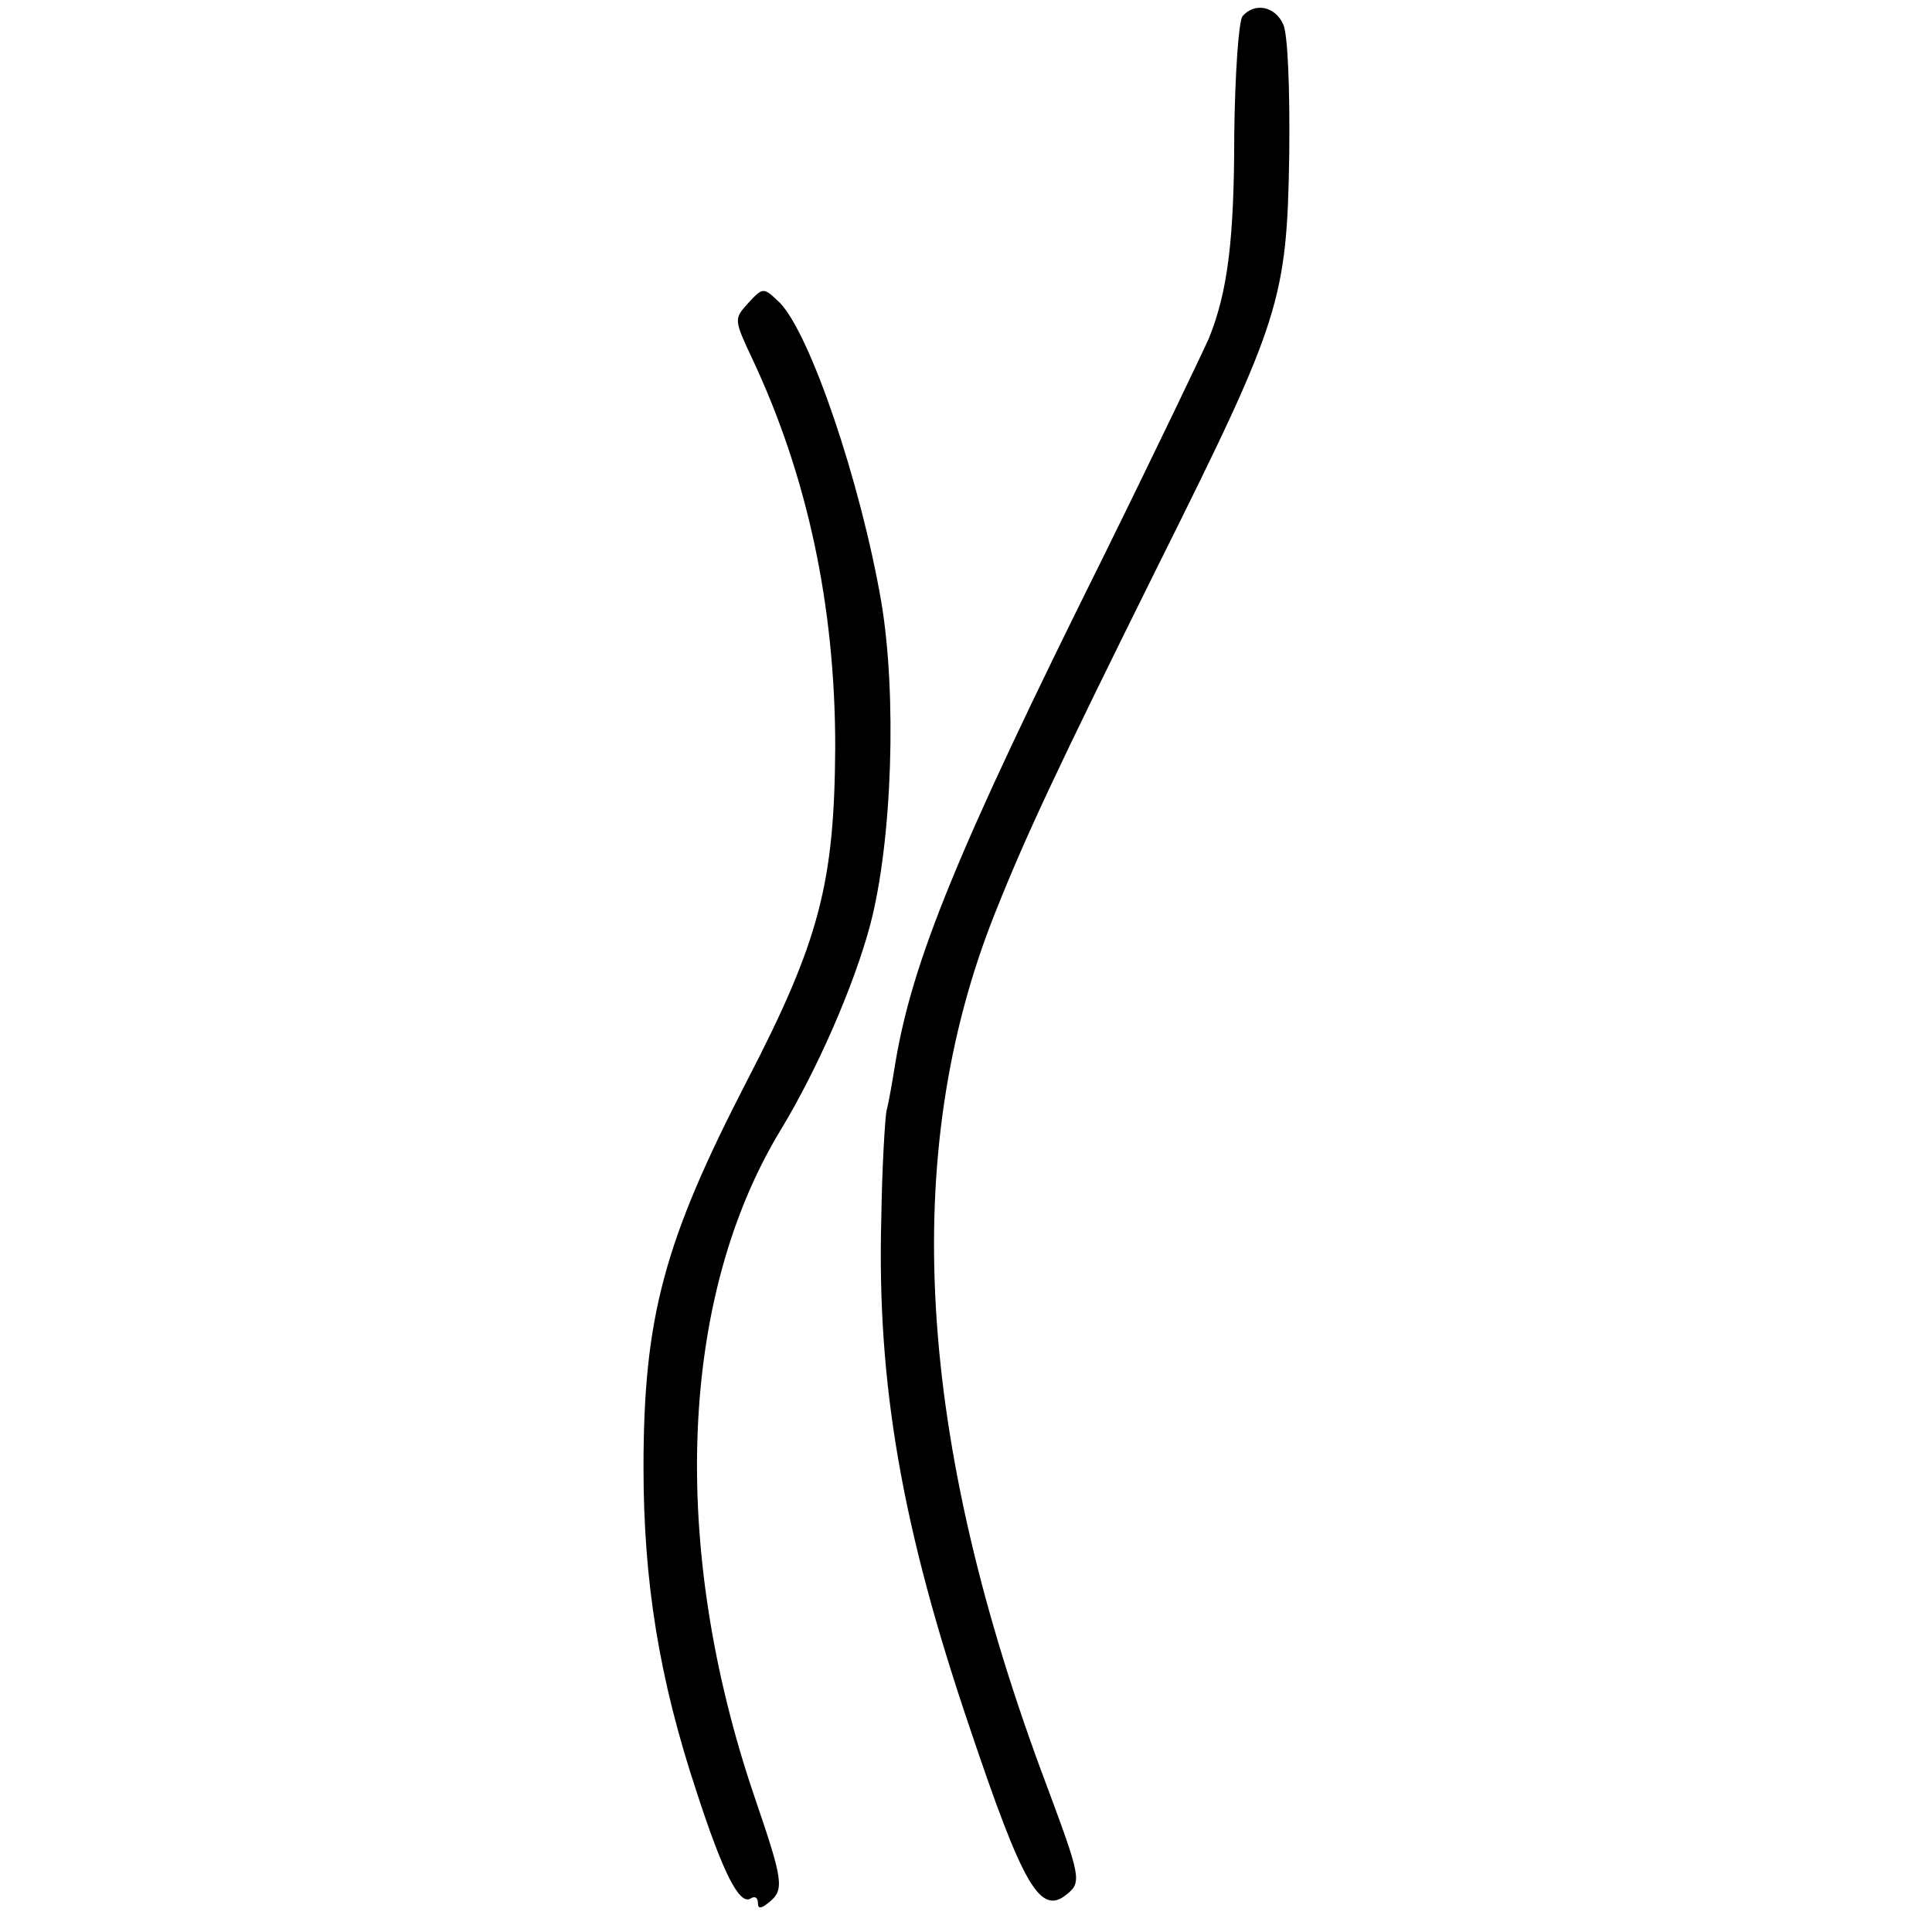
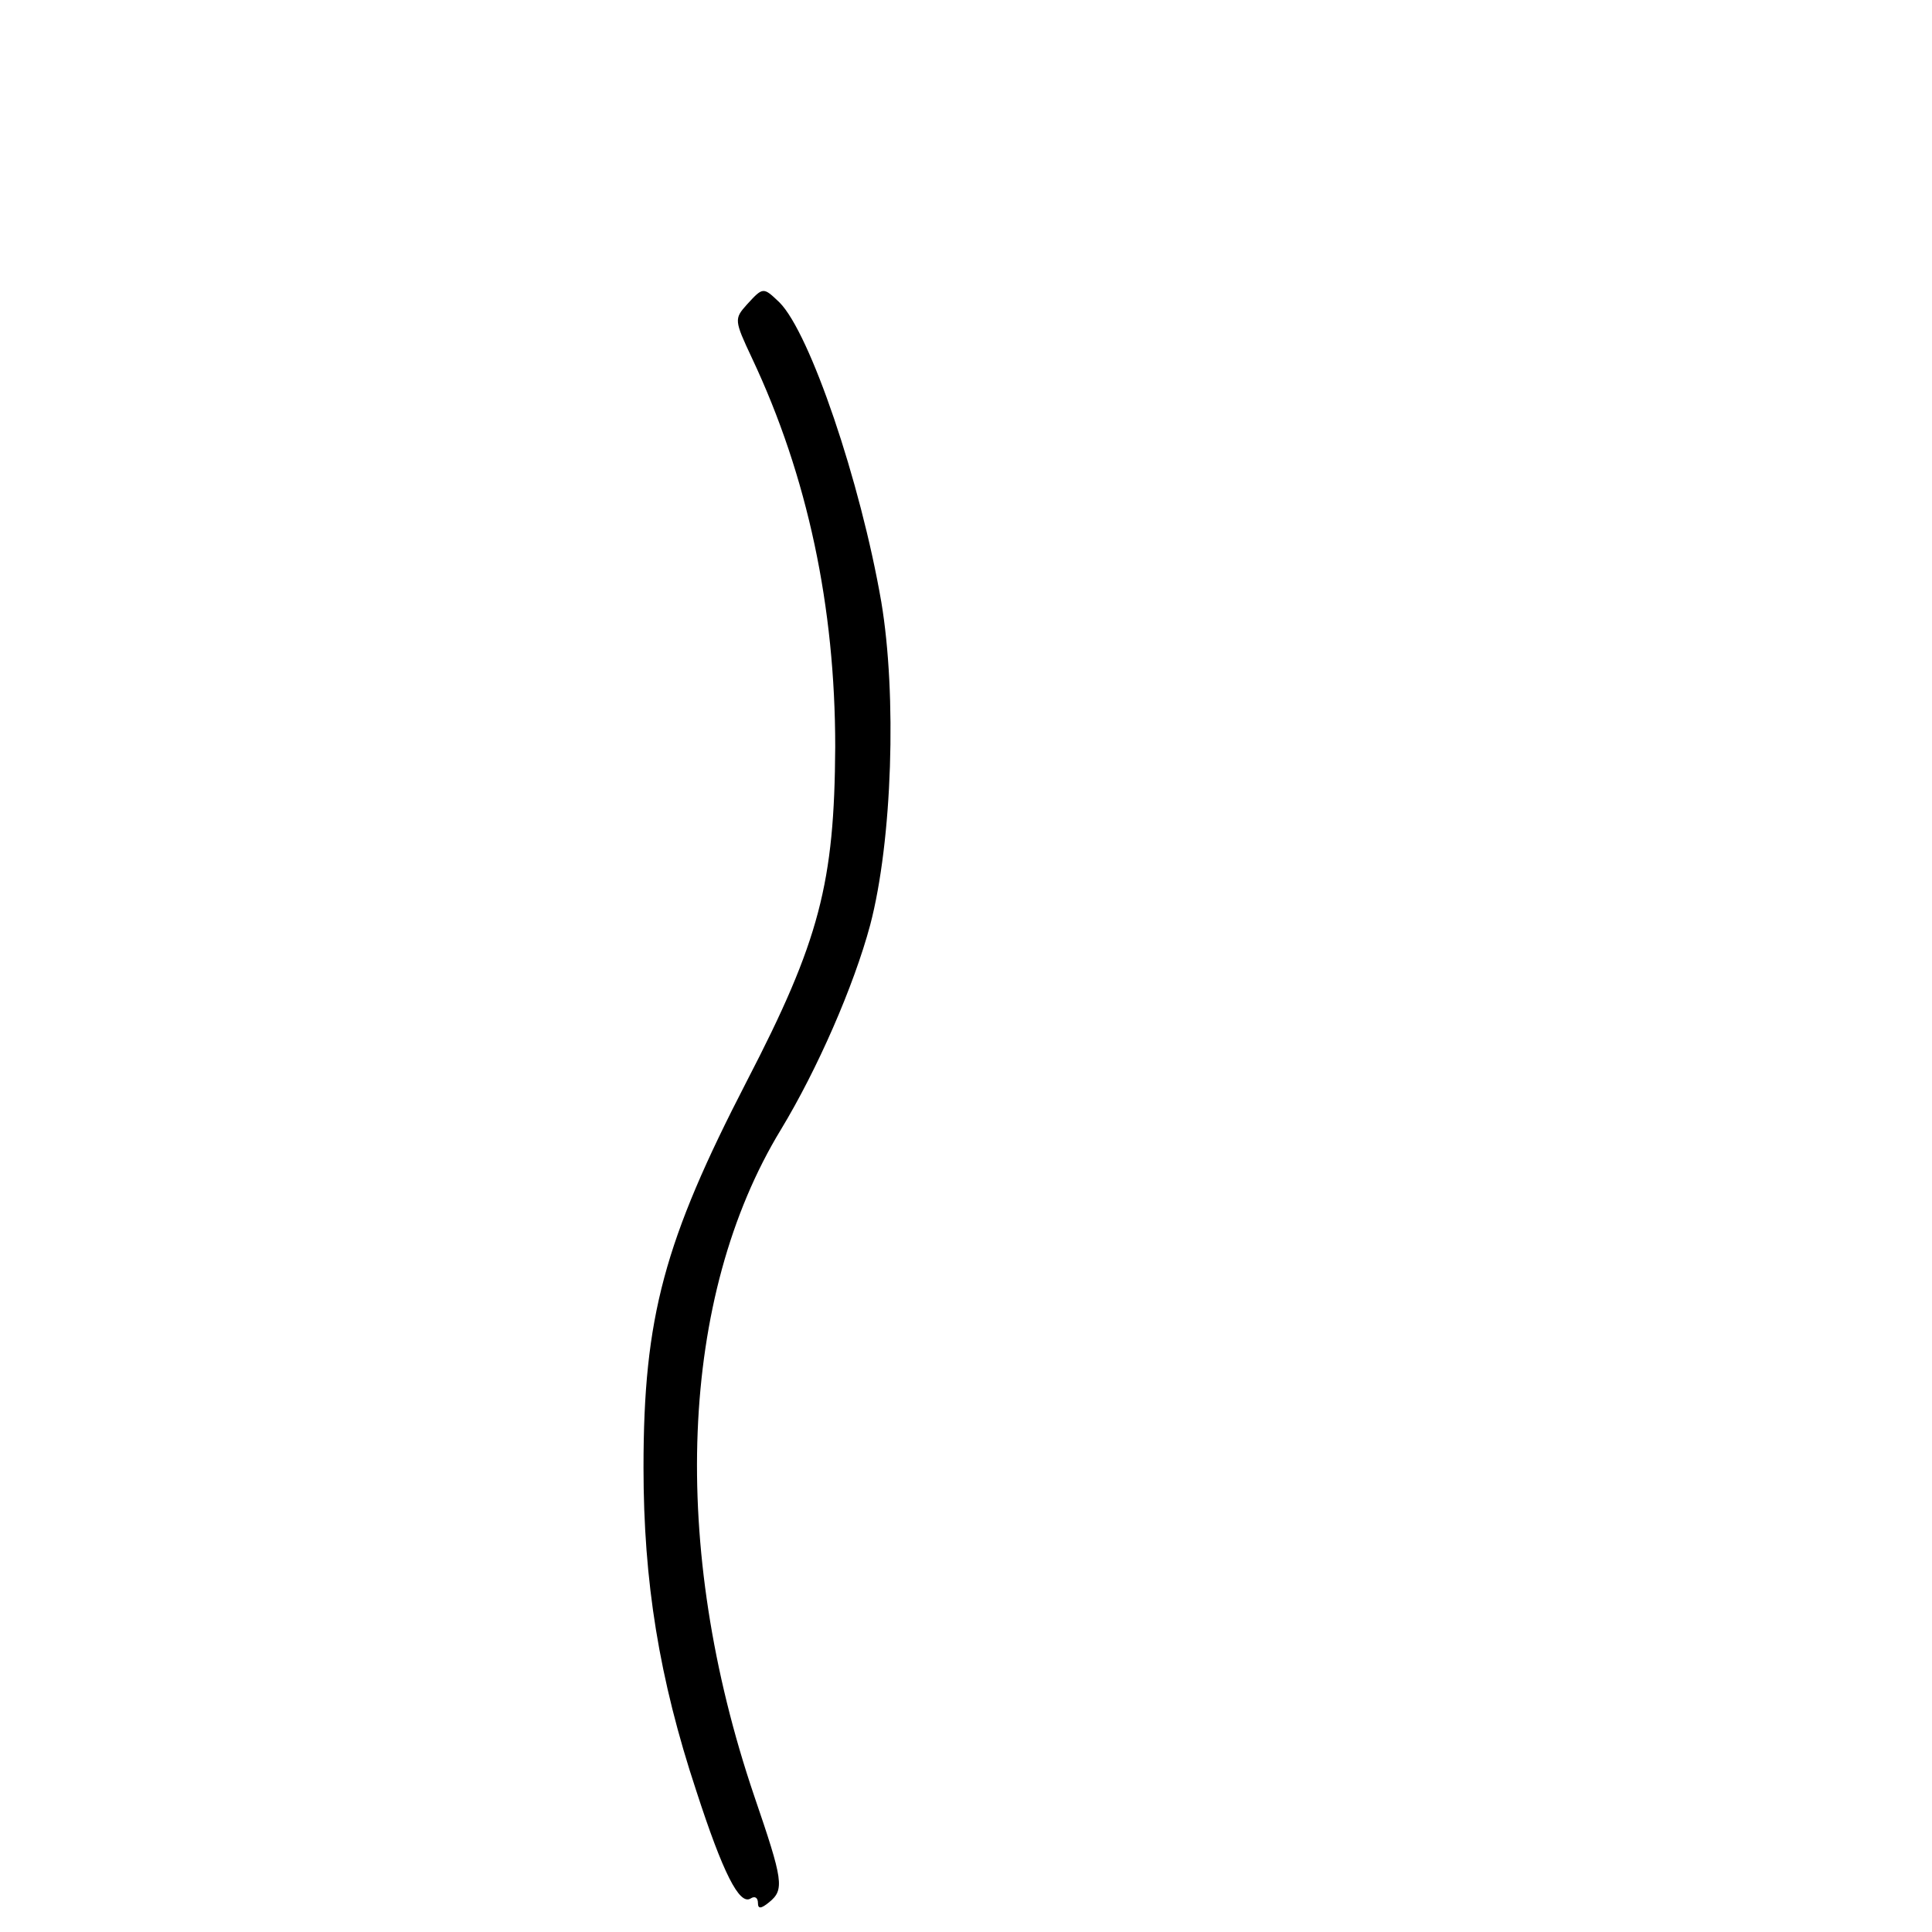
<svg xmlns="http://www.w3.org/2000/svg" version="1.0" width="260pt" height="260pt" viewBox="0 0 260 260" preserveAspectRatio="xMidYMid meet">
  <g transform="translate(0,260) scale(0.1,-0.1)" fill="#000000" stroke="none">
-     <path d="M1672 2578 c-5 -7 -10 -77 -11 -159 0 -142 -9 -212 -34 -274 -7 -16 -71 -150 -143 -296 -196 -394 -256 -542 -279 -679 -4 -25 -9 -54 -12 -65 -2 -11 -6 -76 -7 -145 -6 -223 28 -417 119 -685 72 -214 95 -254 131 -224 20 16 18 24 -27 145 -176 467 -199 852 -70 1175 41 103 81 189 223 475 161 323 170 351 173 546 1 90 -2 162 -8 175 -11 25 -39 30 -55 11z" />
    <path d="M1005 2190 c-17 -19 -17 -21 7 -72 75 -159 112 -335 112 -523 -1 -183 -21 -261 -119 -450 -111 -215 -139 -317 -139 -520 0 -153 21 -284 71 -435 36 -111 58 -154 73 -145 6 4 10 1 10 -6 0 -8 4 -8 15 1 21 17 19 29 -20 143 -114 336 -101 672 36 897 49 81 98 193 120 275 30 114 36 310 15 435 -28 162 -96 362 -137 403 -22 21 -22 21 -44 -3z" />
  </g>
</svg>